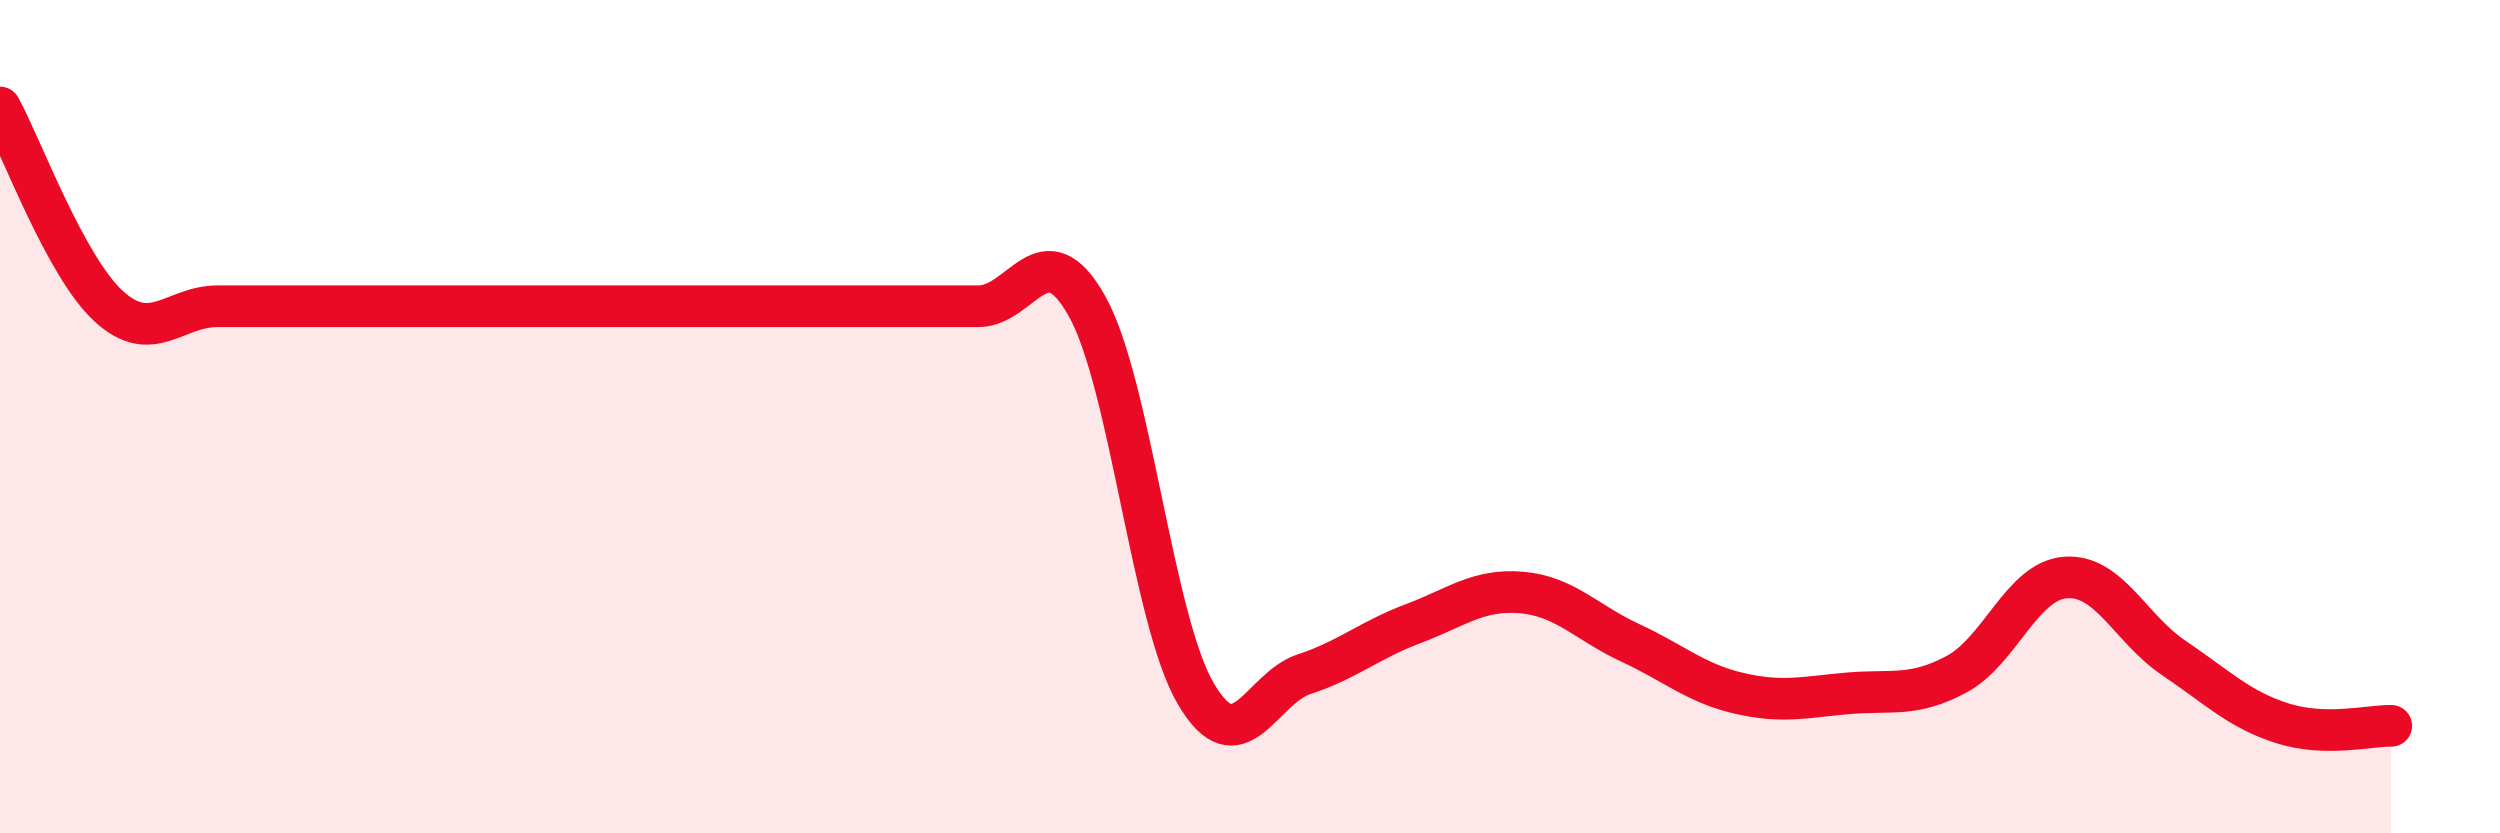
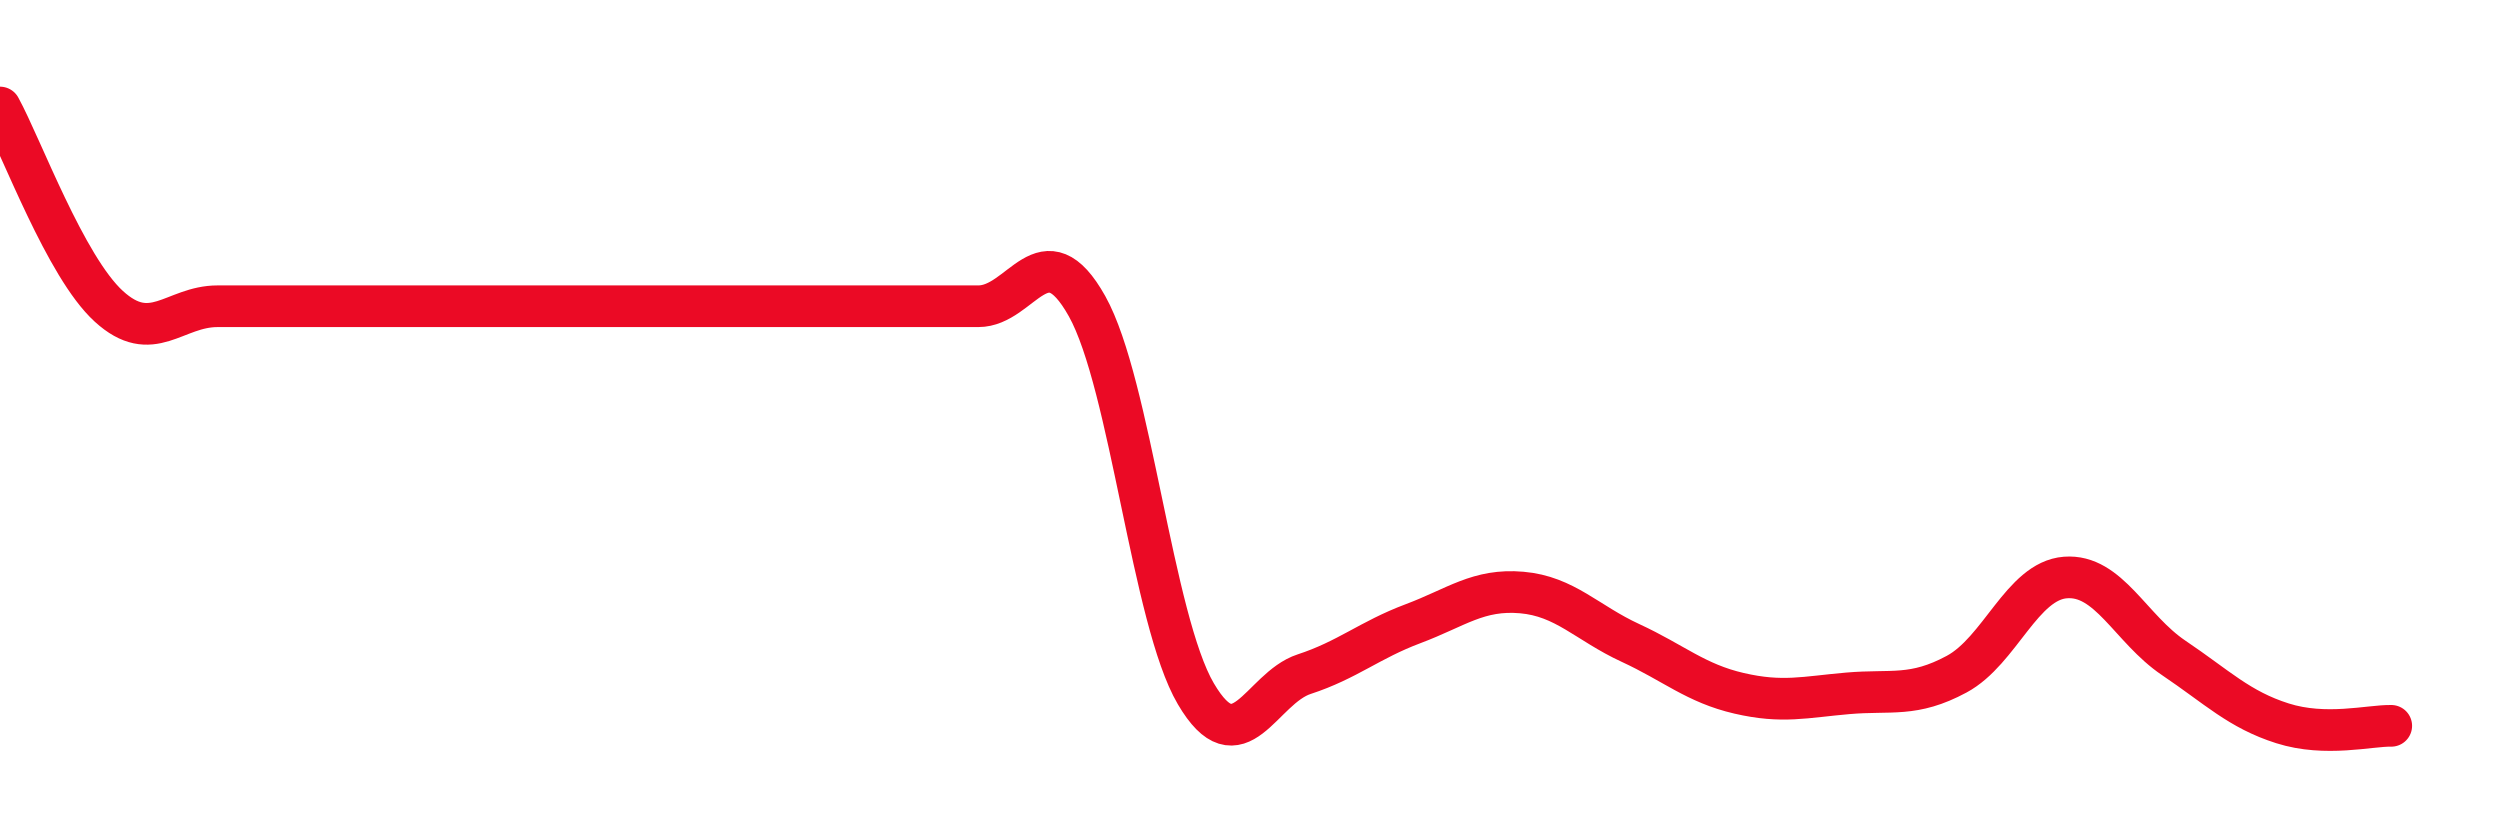
<svg xmlns="http://www.w3.org/2000/svg" width="60" height="20" viewBox="0 0 60 20">
-   <path d="M 0,2.58 C 0.52,3.53 1.57,6.4 2.61,7.35 C 3.65,8.3 4.18,7.35 5.22,7.35 C 6.26,7.35 6.79,7.35 7.83,7.35 C 8.87,7.35 9.39,7.35 10.43,7.35 C 11.47,7.35 12,7.35 13.04,7.35 C 14.08,7.35 14.61,7.35 15.65,7.35 C 16.69,7.35 17.22,7.35 18.26,7.35 C 19.3,7.35 19.83,7.35 20.87,7.35 C 21.91,7.35 22.44,7.35 23.48,7.35 C 24.52,7.35 25.05,5.49 26.09,7.35 C 27.13,9.21 27.66,14.88 28.7,16.65 C 29.74,18.42 30.26,16.52 31.3,16.18 C 32.34,15.84 32.87,15.36 33.91,14.97 C 34.95,14.58 35.48,14.13 36.52,14.22 C 37.56,14.31 38.09,14.95 39.13,15.43 C 40.17,15.91 40.7,16.4 41.74,16.64 C 42.78,16.88 43.31,16.73 44.35,16.64 C 45.39,16.55 45.92,16.74 46.96,16.18 C 48,15.62 48.53,13.94 49.57,13.86 C 50.61,13.78 51.13,15.09 52.17,15.79 C 53.21,16.49 53.74,17.03 54.78,17.36 C 55.82,17.69 56.87,17.41 57.39,17.42L57.39 20L0 20Z" fill="#EB0A25" opacity="0.1" stroke-linecap="round" stroke-linejoin="round" />
  <path d="M 0,2.58 C 0.52,3.53 1.57,6.4 2.61,7.35 C 3.65,8.3 4.18,7.35 5.22,7.35 C 6.26,7.35 6.79,7.35 7.83,7.35 C 8.87,7.35 9.39,7.35 10.43,7.35 C 11.47,7.35 12,7.35 13.04,7.35 C 14.08,7.35 14.61,7.35 15.65,7.35 C 16.69,7.35 17.22,7.35 18.26,7.35 C 19.3,7.35 19.83,7.35 20.87,7.35 C 21.91,7.35 22.44,7.35 23.48,7.35 C 24.52,7.35 25.05,5.49 26.09,7.35 C 27.13,9.21 27.66,14.88 28.7,16.65 C 29.74,18.42 30.26,16.52 31.3,16.18 C 32.34,15.84 32.87,15.36 33.91,14.97 C 34.95,14.58 35.48,14.13 36.52,14.22 C 37.56,14.31 38.09,14.95 39.13,15.43 C 40.17,15.91 40.7,16.4 41.74,16.64 C 42.78,16.88 43.31,16.73 44.35,16.64 C 45.39,16.55 45.92,16.74 46.96,16.18 C 48,15.62 48.53,13.94 49.57,13.86 C 50.61,13.78 51.13,15.09 52.17,15.79 C 53.21,16.49 53.74,17.03 54.78,17.36 C 55.82,17.69 56.87,17.41 57.39,17.42" stroke="#EB0A25" stroke-width="1" fill="none" stroke-linecap="round" stroke-linejoin="round" />
</svg>